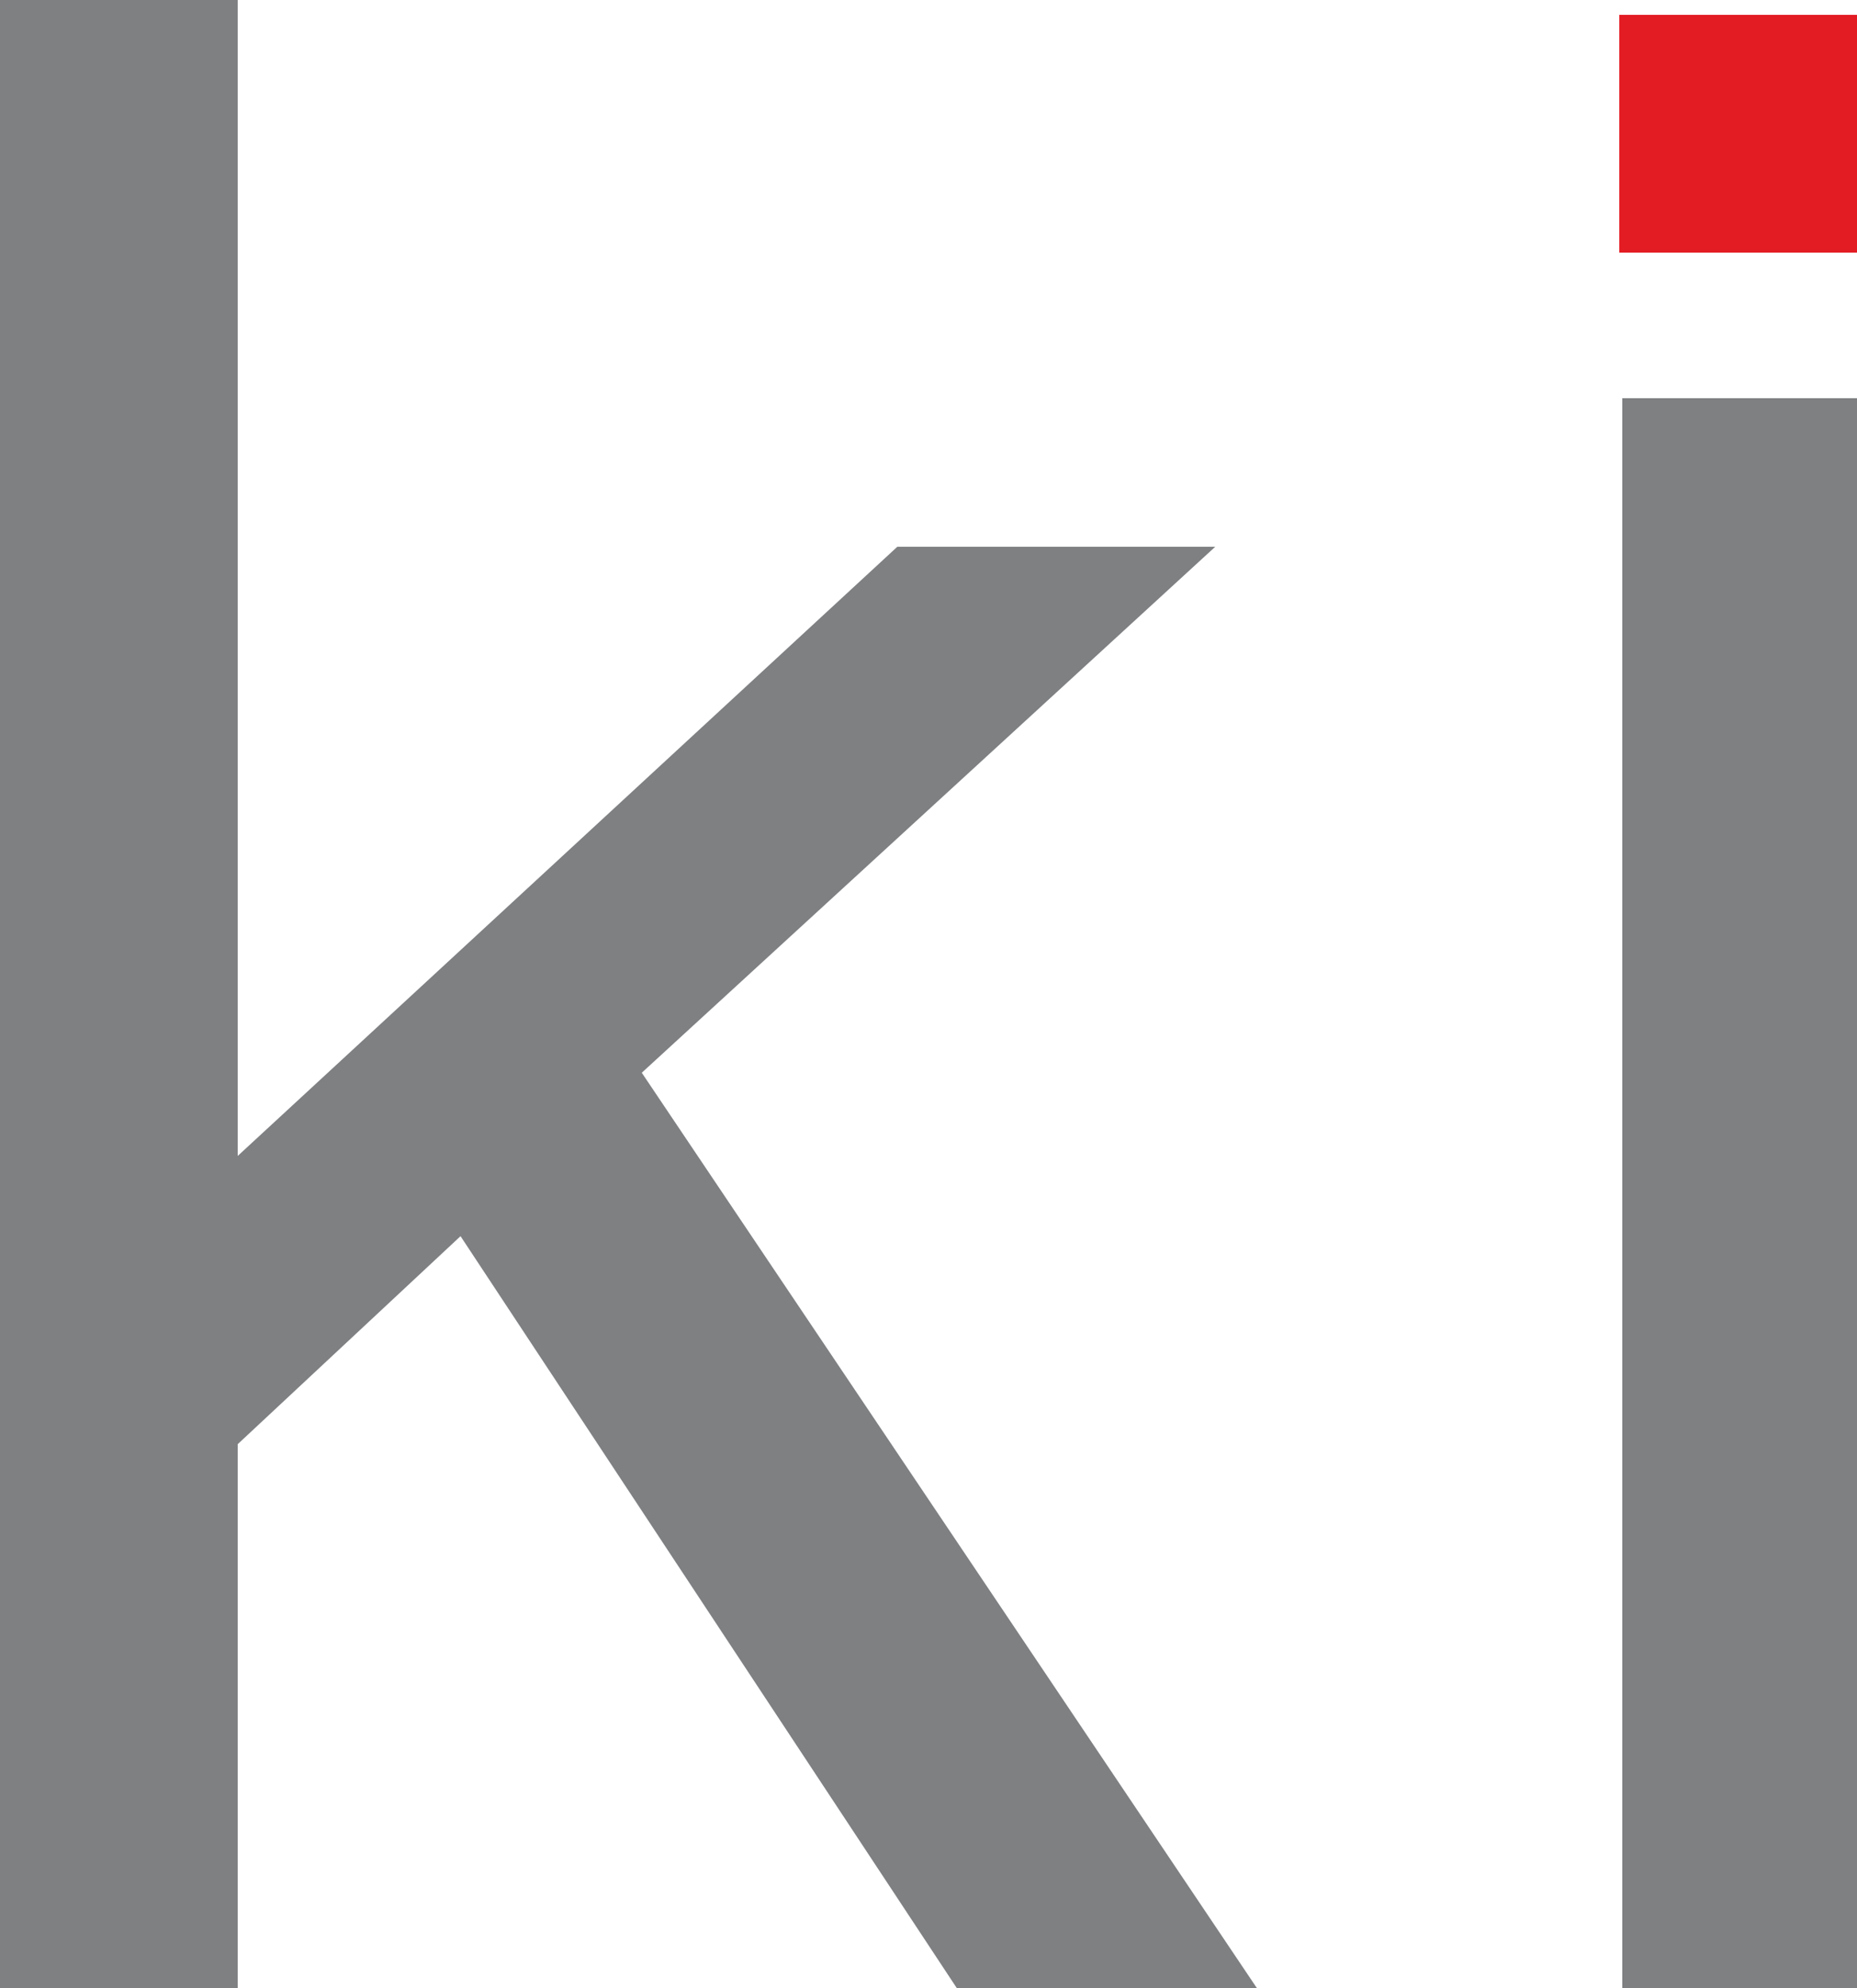
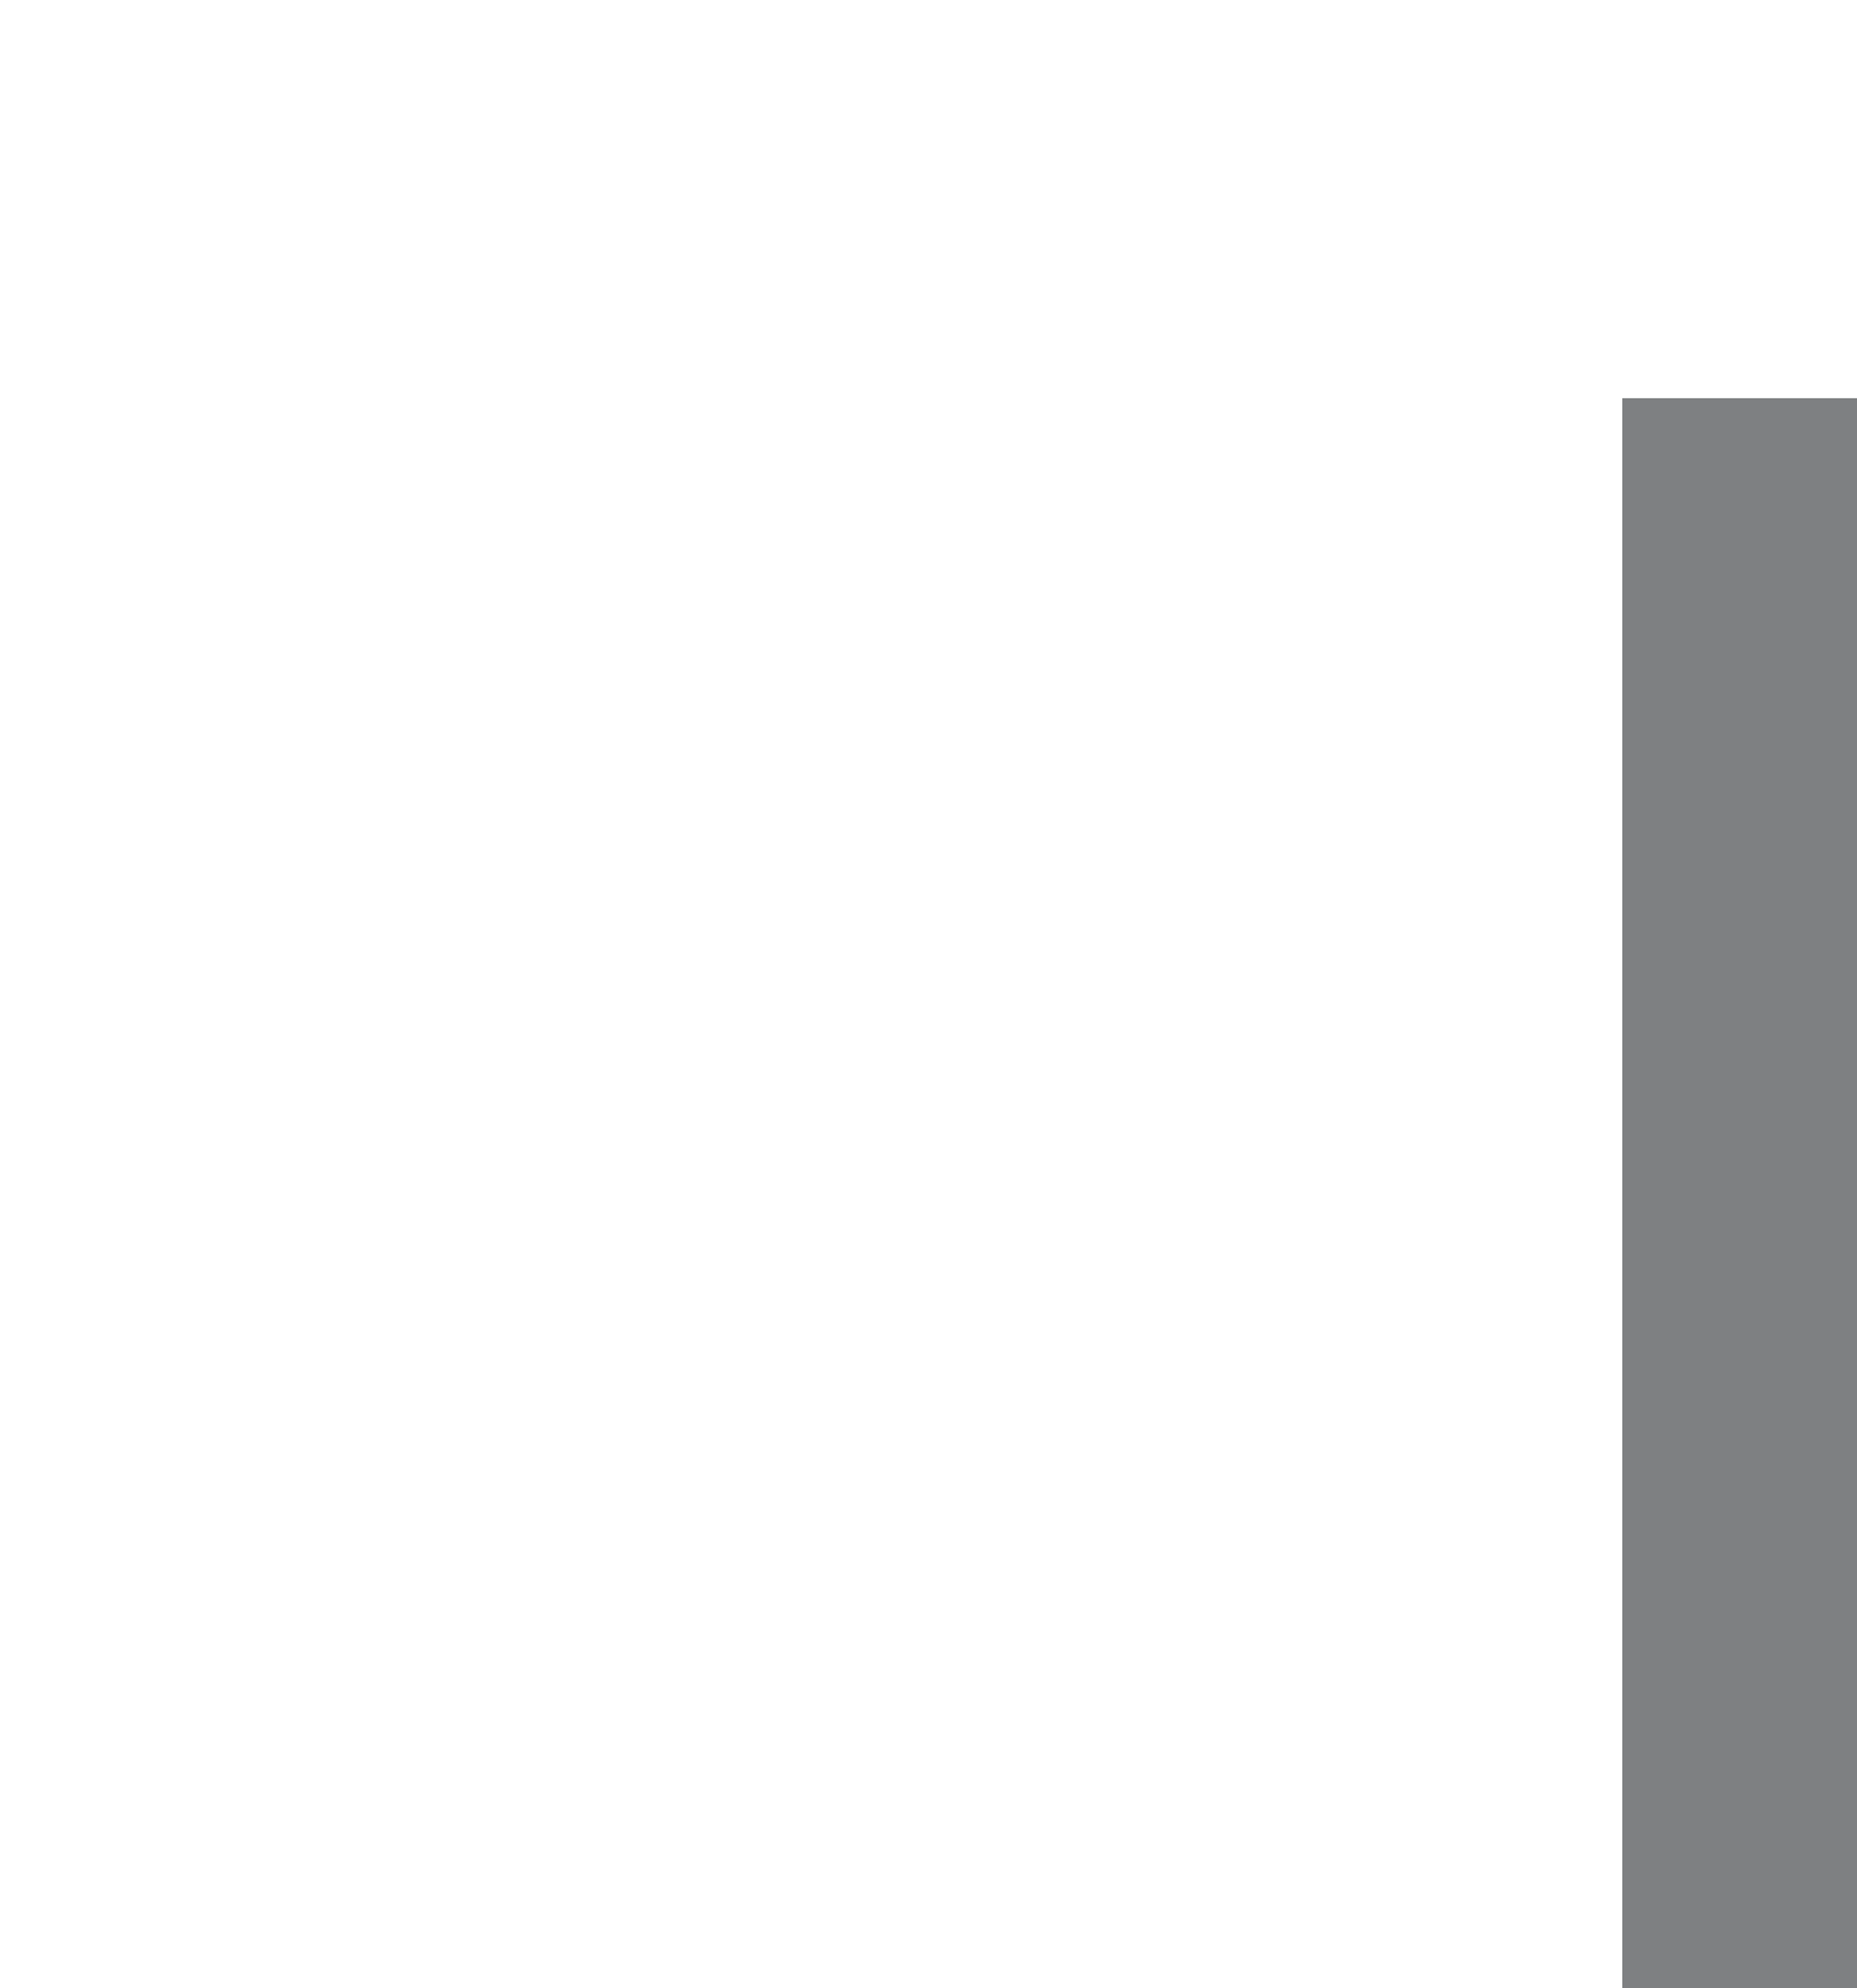
<svg xmlns="http://www.w3.org/2000/svg" version="1.1" id="Layer_1" x="0px" y="0px" viewBox="0 0 62.5 66.9" style="enable-background:new 0 0 62.5 66.9;" xml:space="preserve">
  <style type="text/css">
	.st0{fill:#7E8082;}
	.st1{fill:#E31B23;}
</style>
  <g>
-     <path class="st0" d="M0,0h8v38.9l22.2-20.5h10.7L21.6,36.1l20.7,30.8H32.2L15.5,41.6L8,48.6v18.4H0V0z" />
    <path class="st0" d="M54.6,13.4h8v53.5h-8V13.4z" />
  </g>
-   <path class="st1" d="M62.5,8.5h-8v-8h8V8.5z" />
+   <path class="st1" d="M62.5,8.5h-8v-8V8.5z" />
</svg>